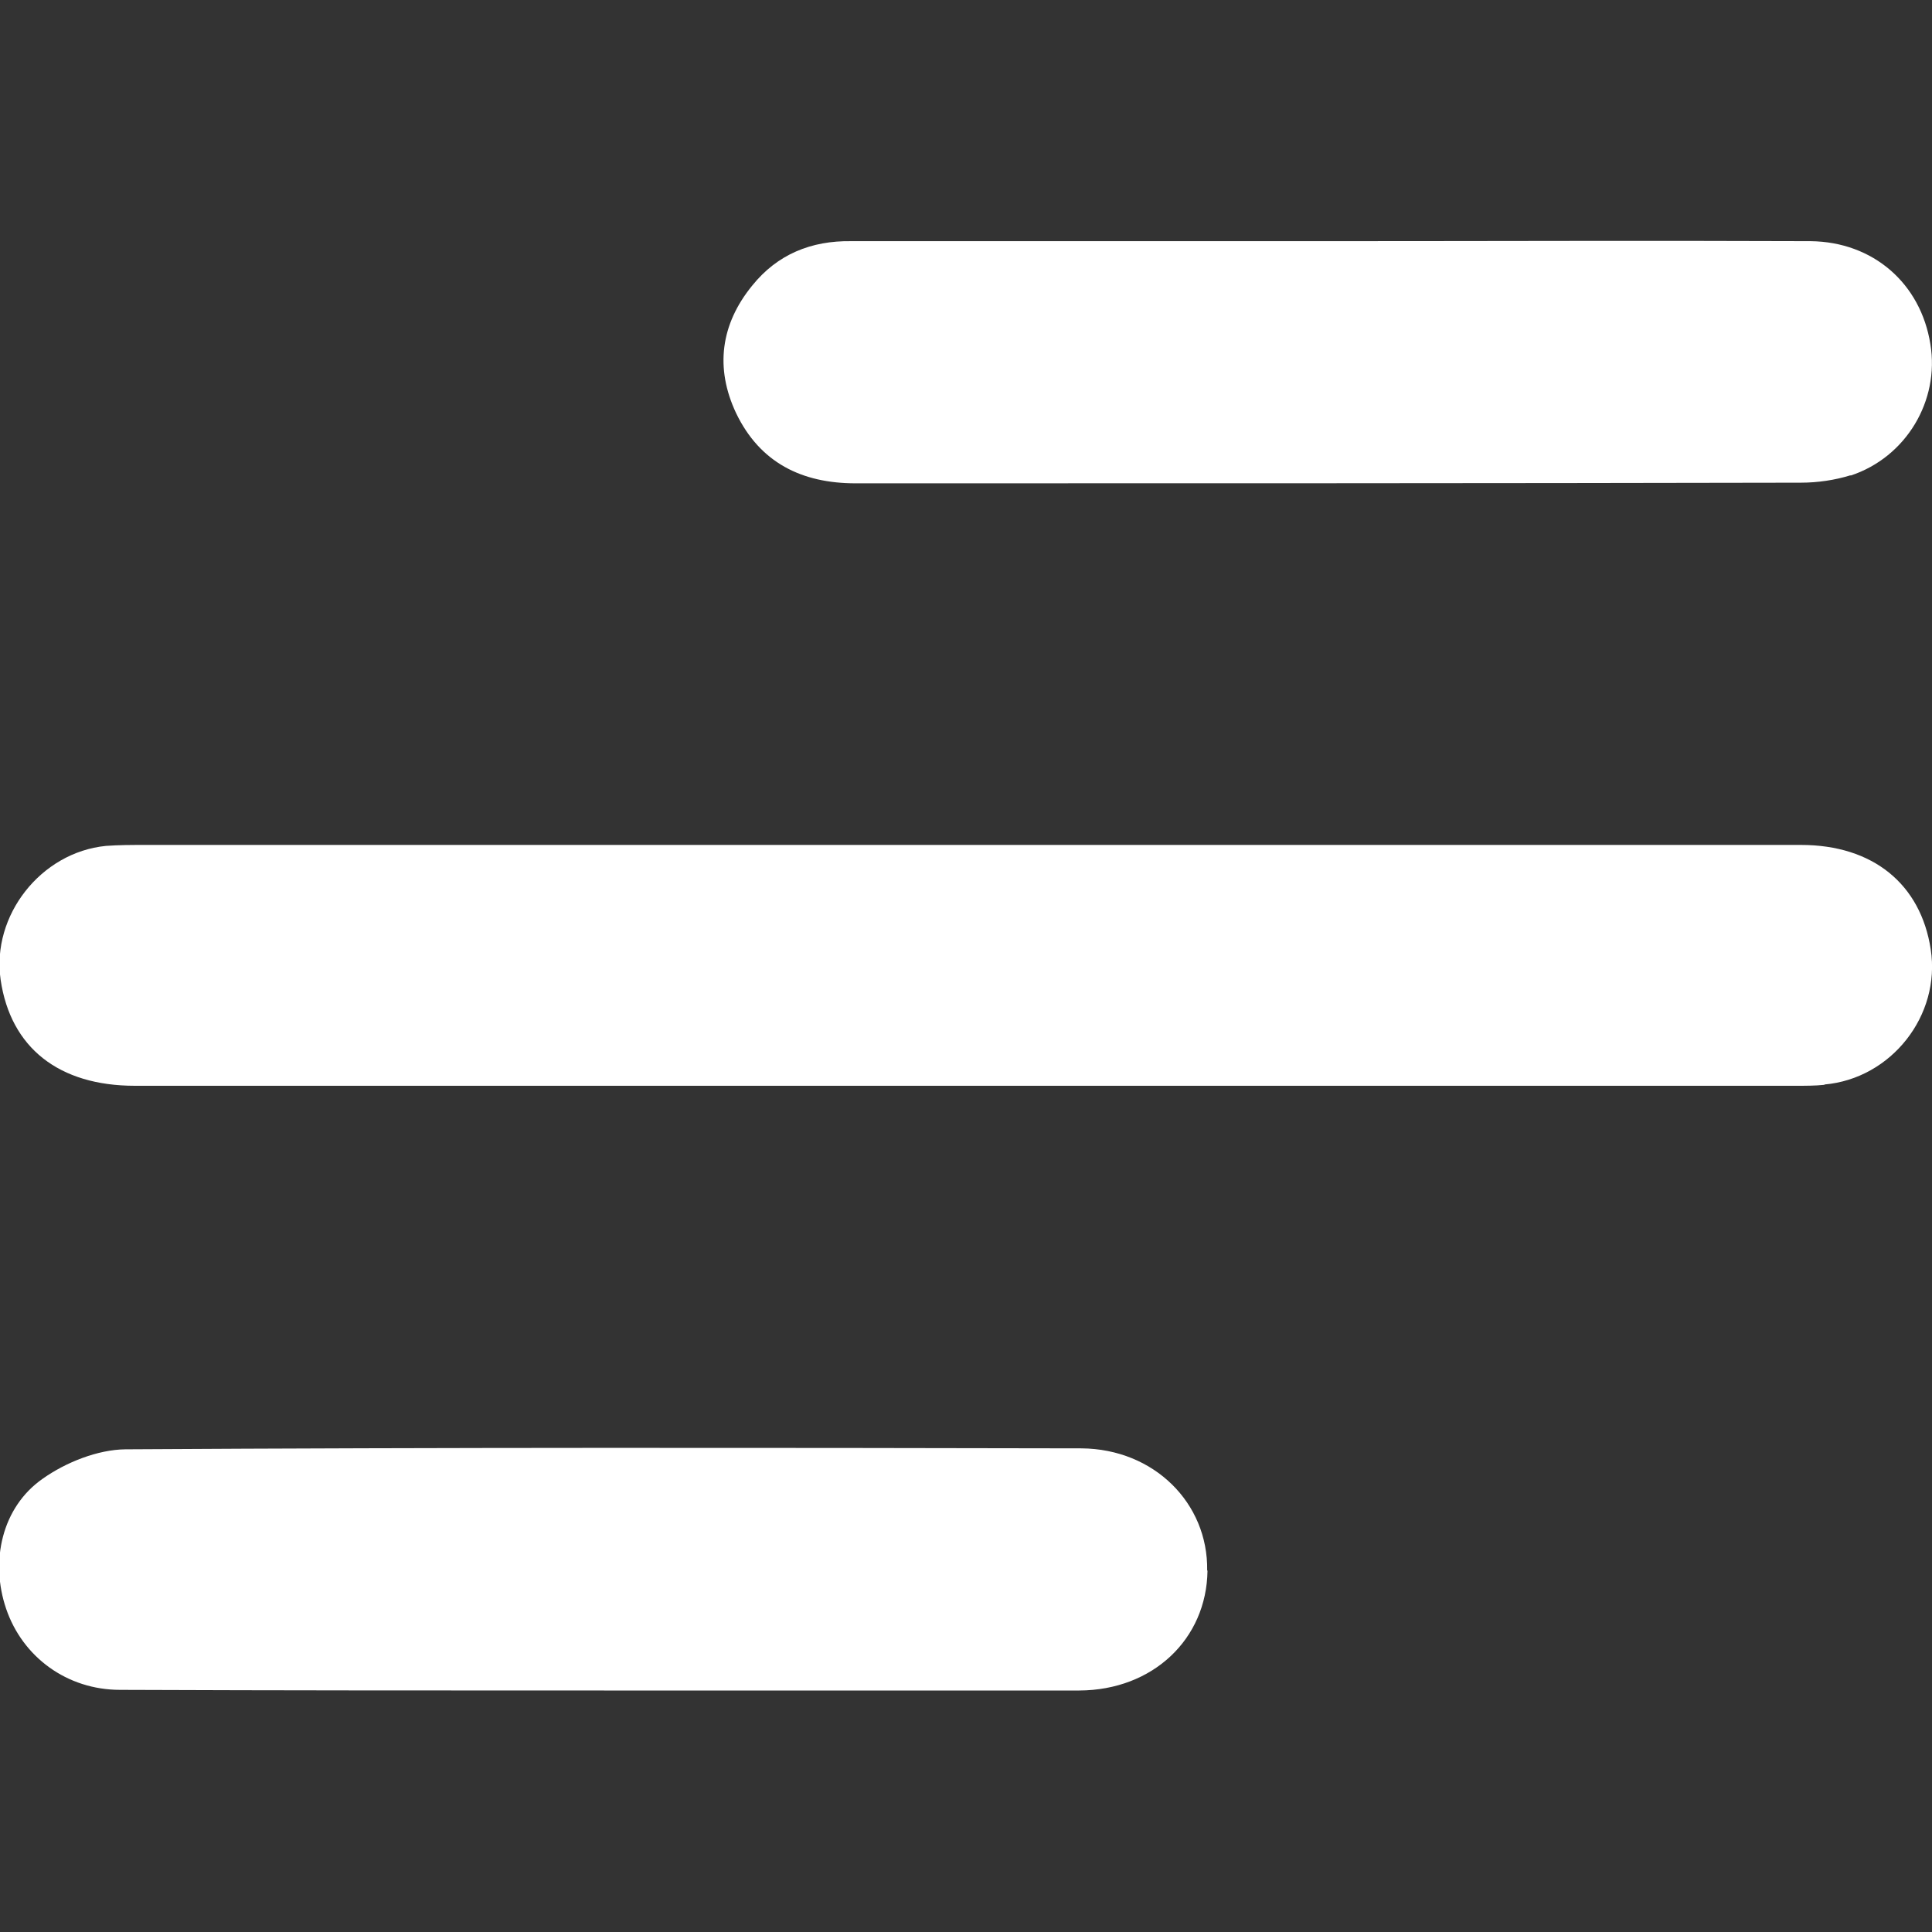
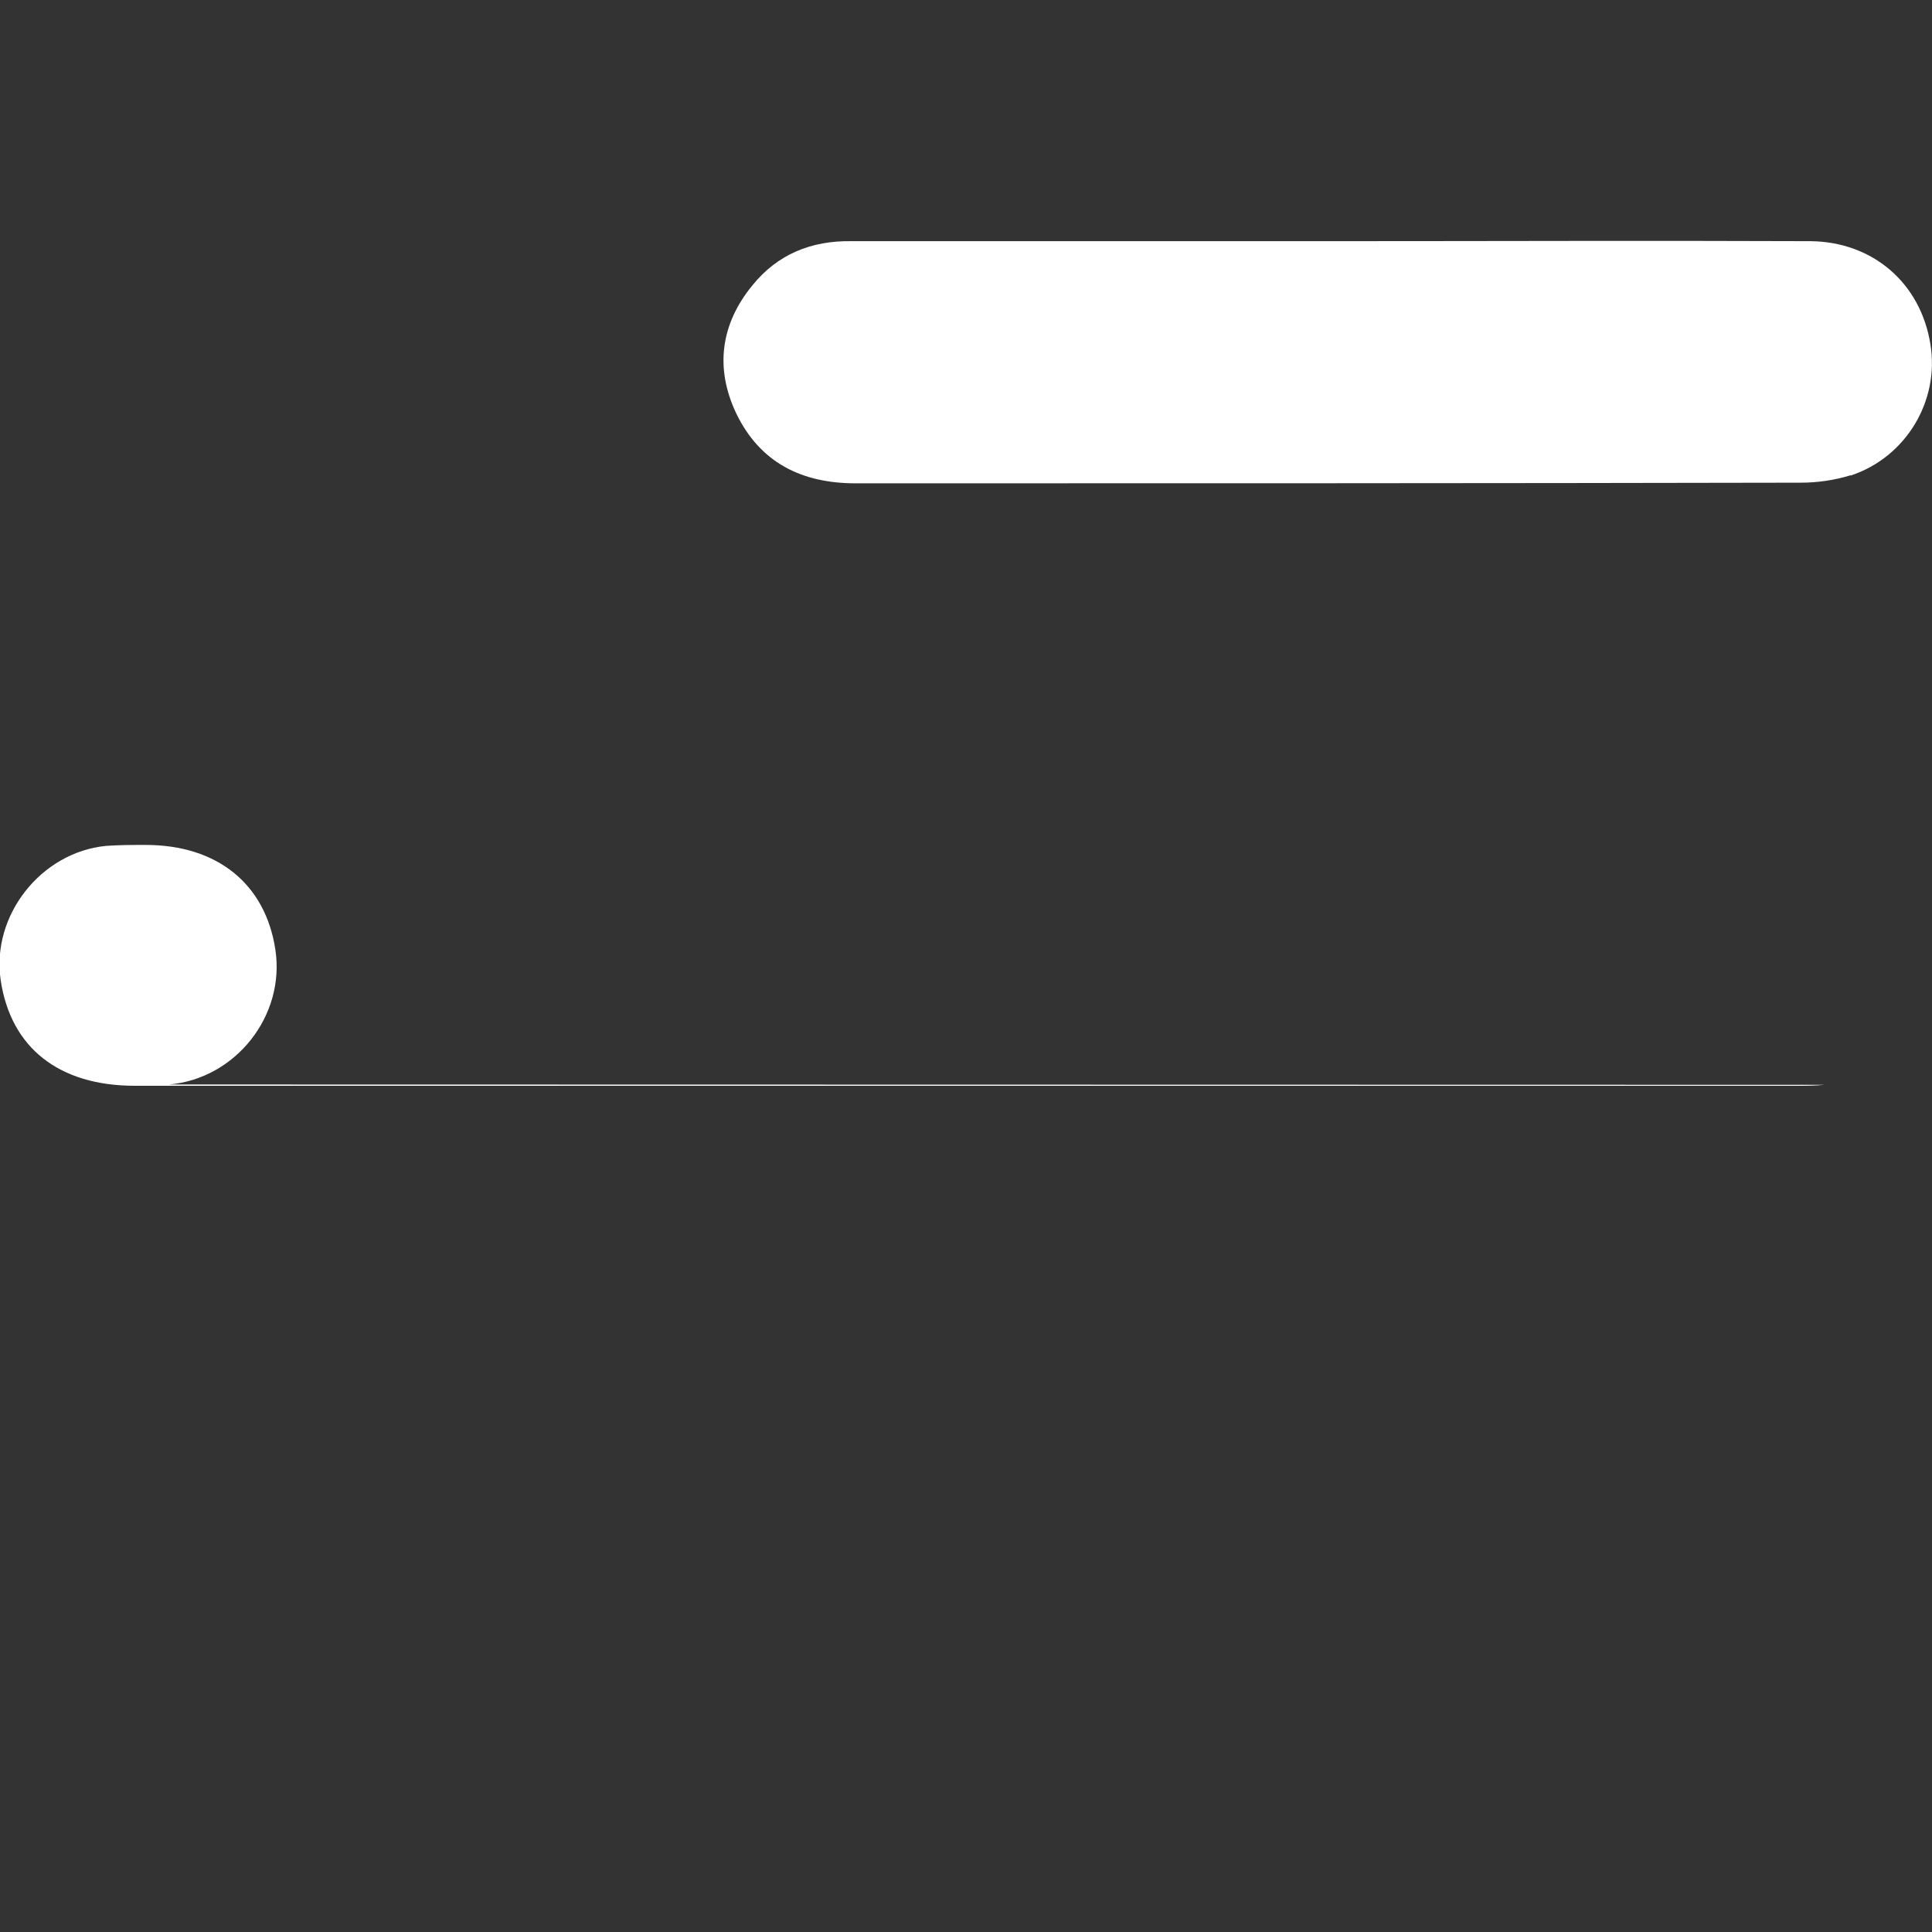
<svg xmlns="http://www.w3.org/2000/svg" id="Calque_1" data-name="Calque 1" viewBox="0 0 60 60">
  <rect x="0" y="0" width="60" height="60" fill="#333333" stroke="none" />
  <defs>
    <style>
      .cls-1 {
        fill: #fff;
        stroke-width: 0px;
      }
    </style>
  </defs>
-   <path class="cls-1" d="M56.66,33.69c-.29.03-.59.03-.87.03H4.19c-2.36,0-3.86-1.18-4.17-3.29-.29-2,1.25-3.96,3.27-4.16.41-.03.81-.03,1.23-.03h51.41c2.24,0,3.72,1.22,4.03,3.24.32,2.06-1.23,4.02-3.3,4.2Z" />
-   <path class="cls-1" d="M37.5,48.78c-.03,2.13-1.7,3.71-3.98,3.72h-14.76c-5.01,0-10.02,0-15.03-.02-1.65,0-3.03-1.02-3.54-2.52-.5-1.47-.14-3.15,1.14-4.04.72-.51,1.71-.9,2.56-.91,9.9-.06,19.8-.05,29.7-.03,2.25.02,3.93,1.7,3.9,3.79Z" />
+   <path class="cls-1" d="M56.66,33.69c-.29.03-.59.03-.87.03H4.19c-2.36,0-3.86-1.18-4.17-3.29-.29-2,1.25-3.96,3.27-4.16.41-.03.81-.03,1.23-.03c2.24,0,3.72,1.22,4.03,3.24.32,2.06-1.23,4.02-3.3,4.2Z" />
  <path class="cls-1" d="M57.47,14.76c-.48.15-1.02.23-1.54.23-9.78.02-19.56.02-29.36.02-1.67,0-2.97-.64-3.71-2.18-.66-1.4-.48-2.76.5-3.96.78-.97,1.83-1.4,3.08-1.38h14.85c4.98,0,9.96-.02,14.94,0,1.94.02,3.42,1.31,3.72,3.2.29,1.75-.75,3.51-2.48,4.08Z" />
</svg>